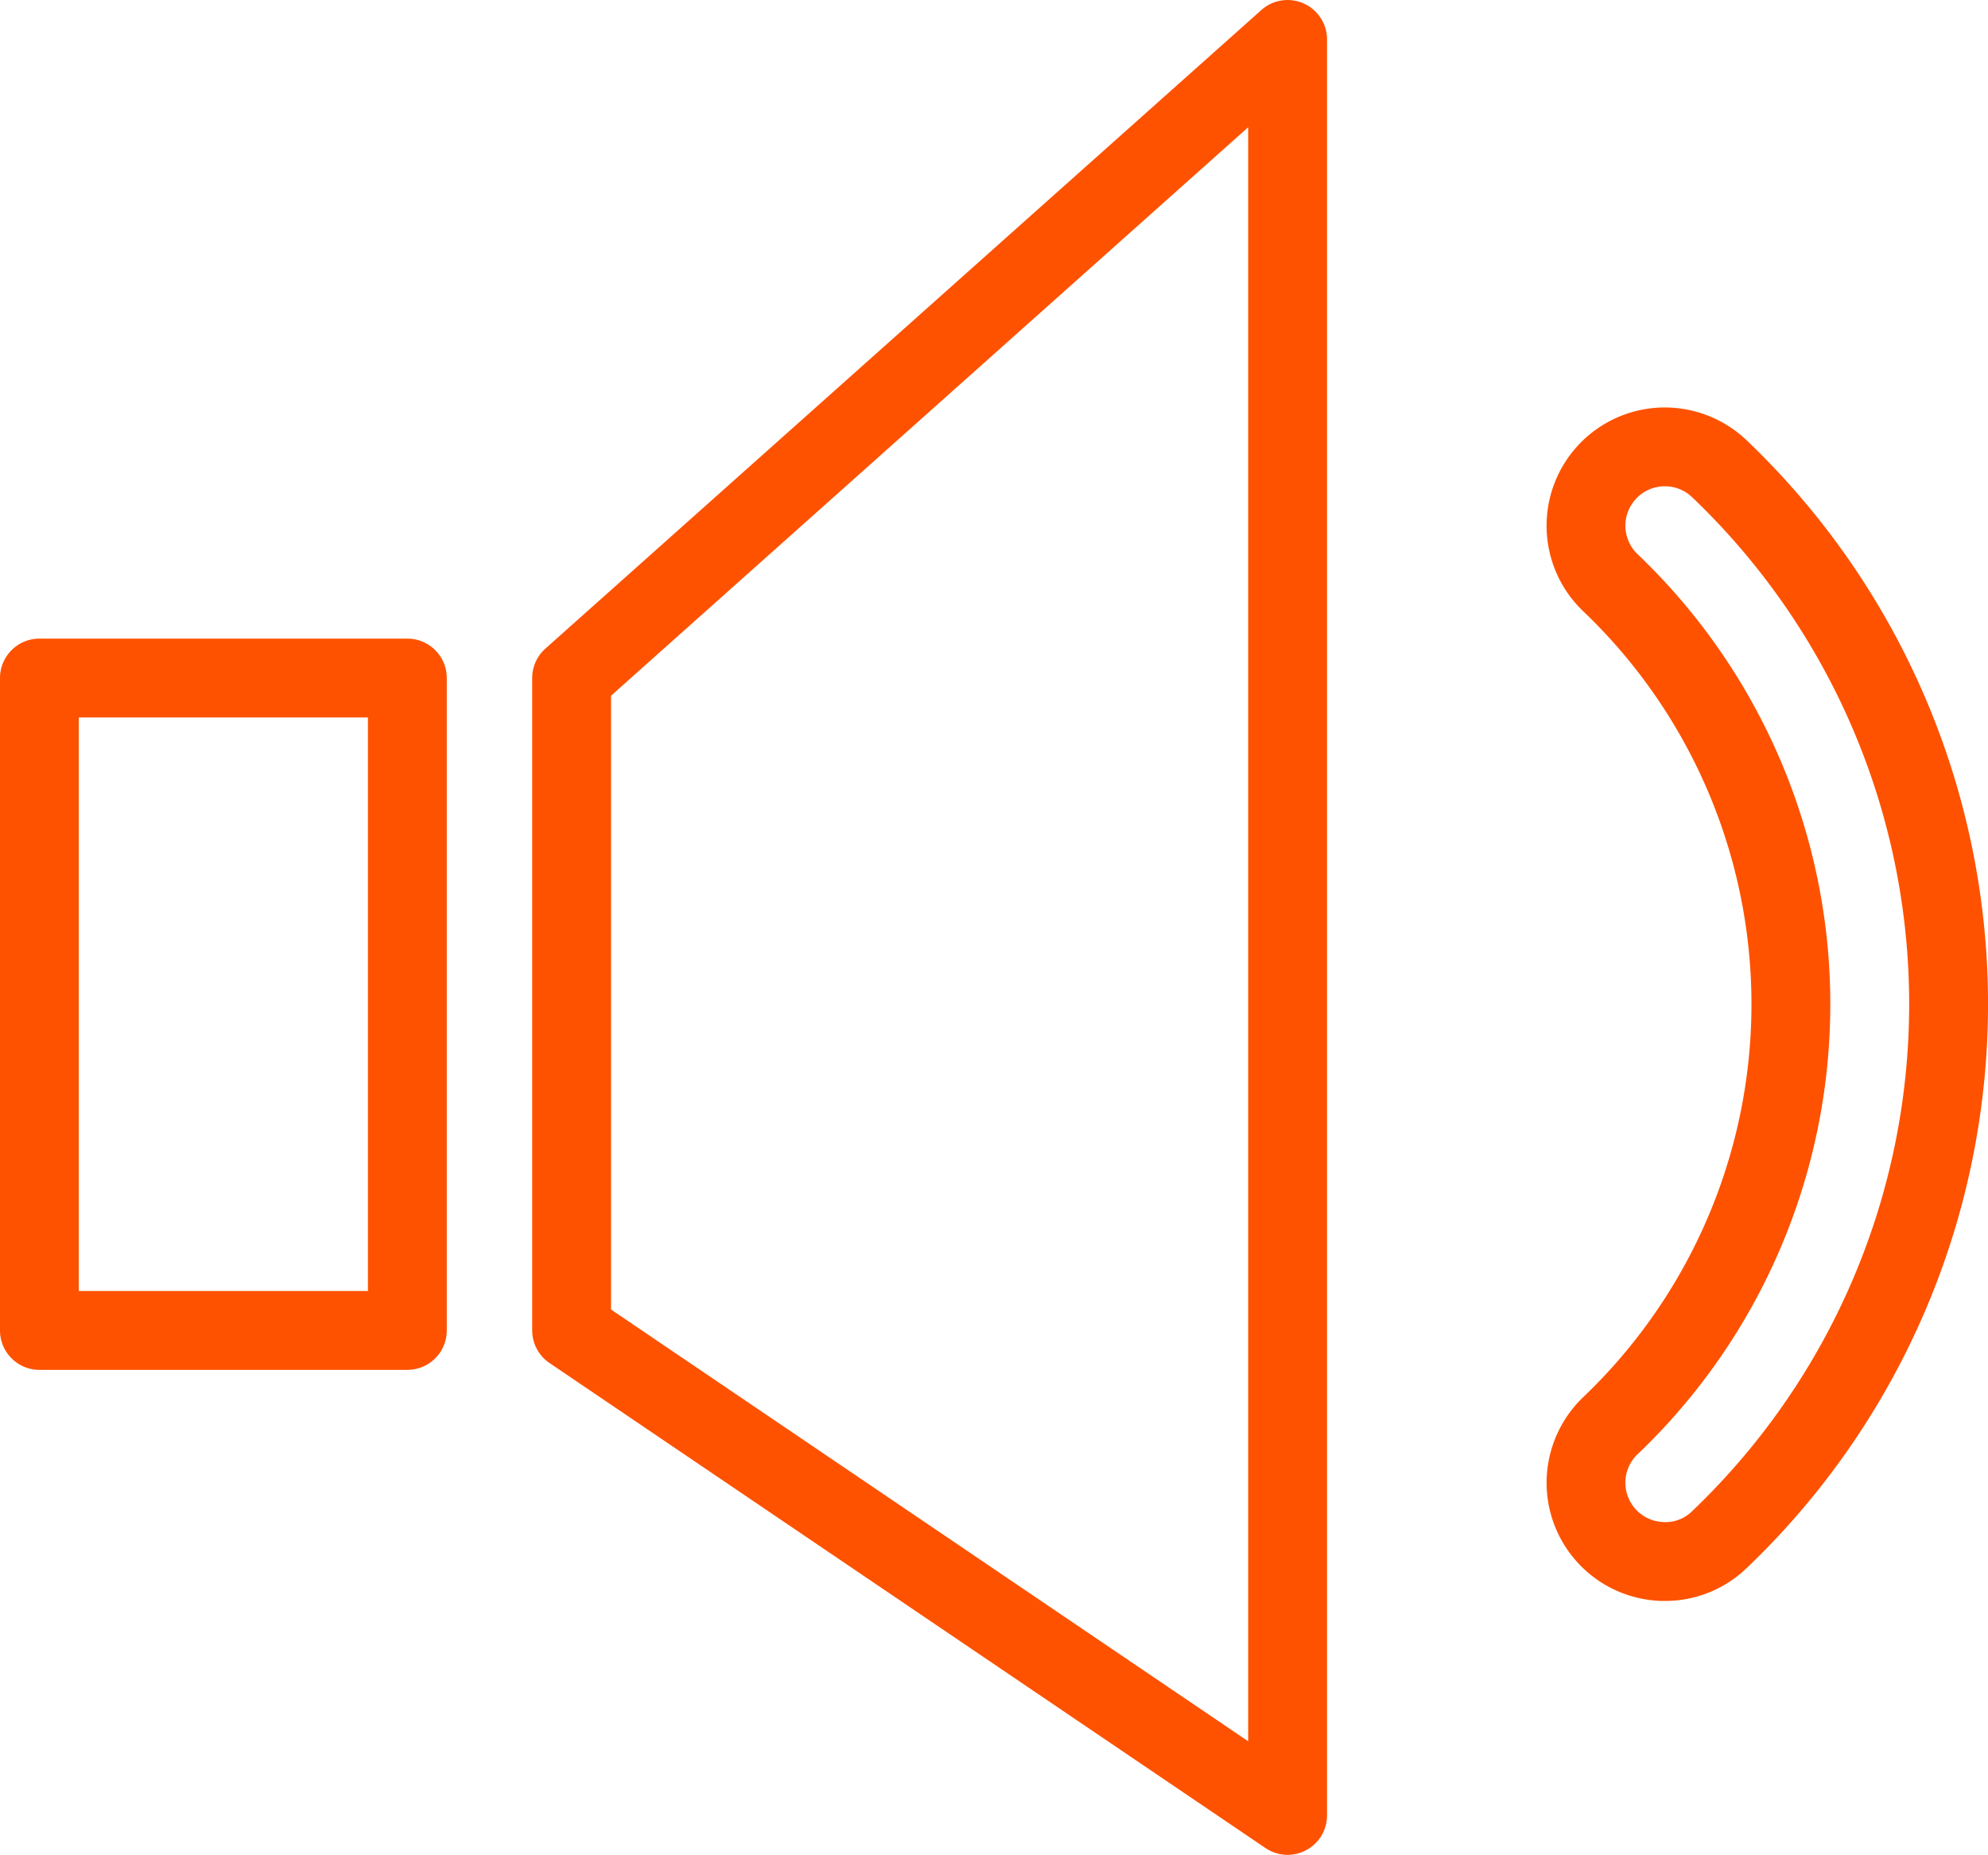
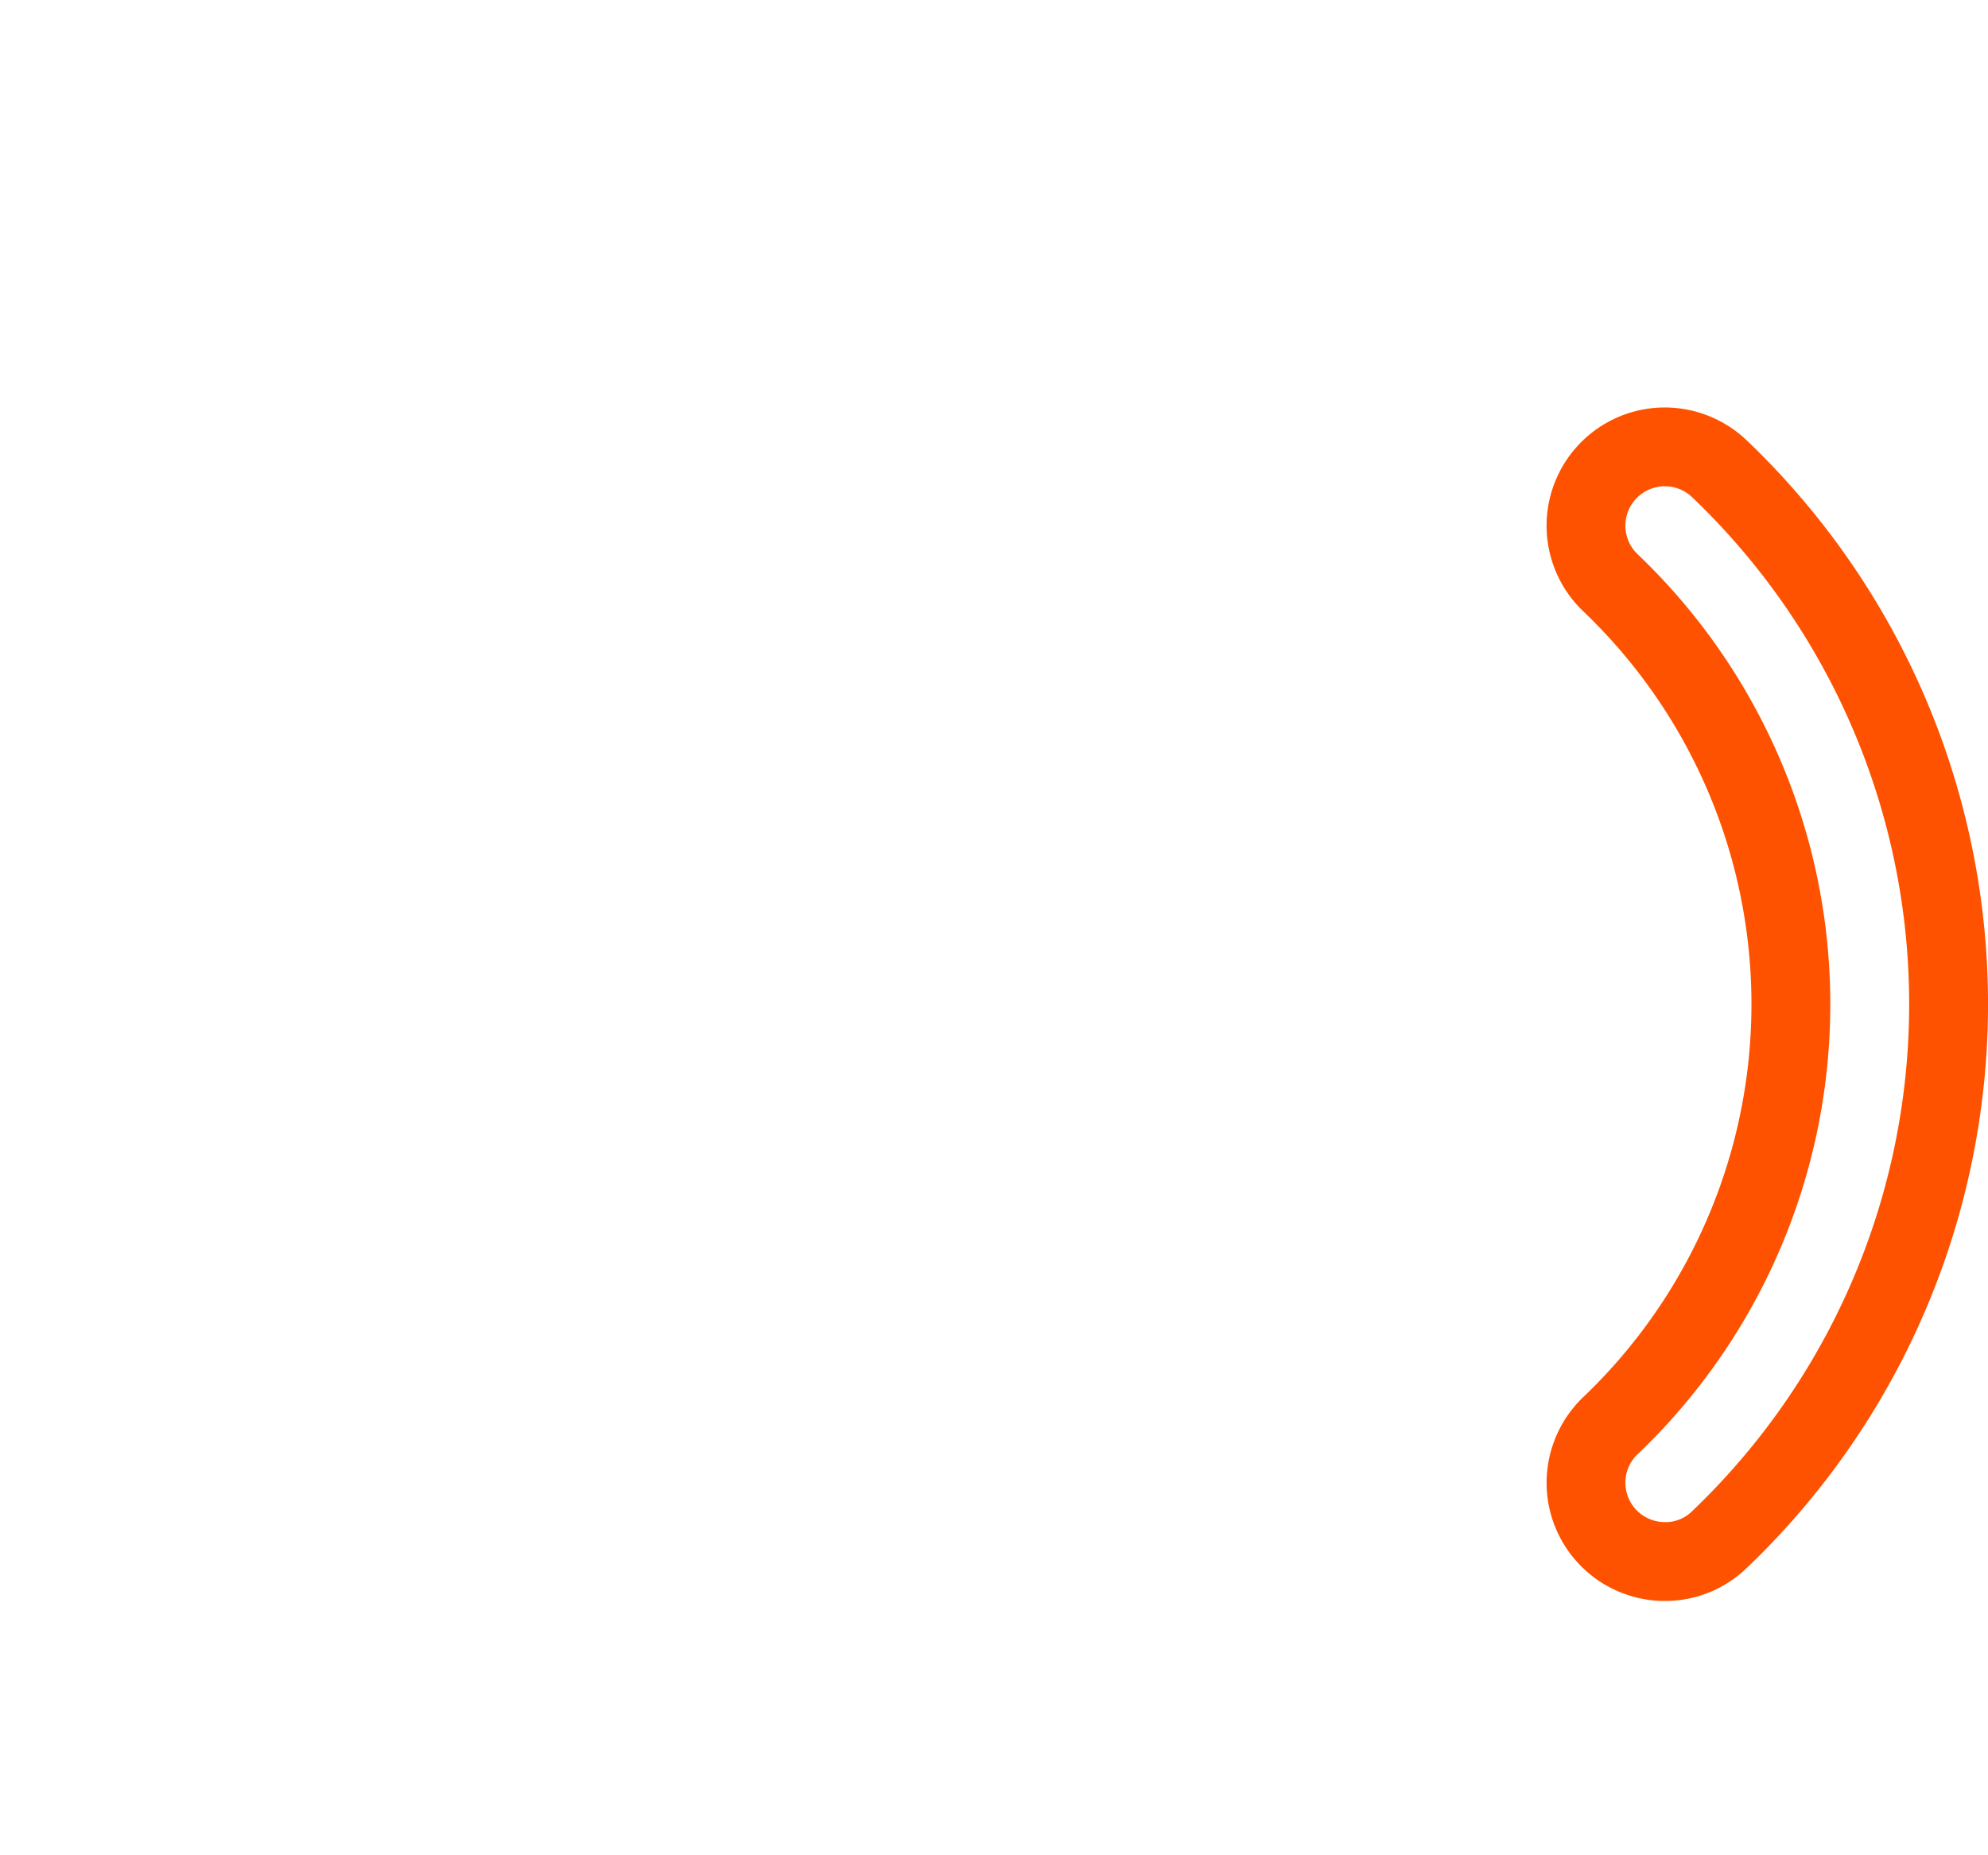
<svg xmlns="http://www.w3.org/2000/svg" width="64.341" height="60.043" viewBox="0 0 64.341 60.043">
  <g id="Сгруппировать_3732" data-name="Сгруппировать 3732" transform="translate(-88.749 -955.938)">
-     <path id="Контур_2440" data-name="Контур 2440" d="M103.209,1002.973V981.856a1.276,1.276,0,0,0-1.276-1.276H90.025a1.276,1.276,0,0,0-1.276,1.276v21.117a1.276,1.276,0,0,0,1.276,1.276h11.909A1.276,1.276,0,0,0,103.209,1002.973Zm-2.552-1.276H91.3V983.132h9.357Z" transform="translate(0 -3.971)" fill="#fe5200" />
-     <path id="Контур_2441" data-name="Контур 2441" d="M132.881,956.263l-23.173,20.67a1.276,1.276,0,0,0-.426.952V999a1.277,1.277,0,0,0,.56,1.056l23.173,15.7a1.278,1.278,0,0,0,.716.22,1.277,1.277,0,0,0,1.276-1.276V957.214a1.276,1.276,0,0,0-2.126-.951Zm-.426,56.037-20.621-13.975V978.457l20.621-18.4Z" transform="translate(-3.309)" fill="#fe5200" />
    <path id="Контур_2442" data-name="Контур 2442" d="M148.419,1006.465a3.829,3.829,0,0,0,3.741,3.827l.089,0a3.8,3.8,0,0,0,2.642-1.061,25.229,25.229,0,0,0,0-36.51,3.846,3.846,0,0,0-2.731-1.059,3.827,3.827,0,0,0-2.557,6.594,17.577,17.577,0,0,1,0,25.44A3.845,3.845,0,0,0,148.419,1006.465Zm2.947-.922a20.13,20.13,0,0,0,0-29.131,1.276,1.276,0,0,1,.852-2.2h.029a1.272,1.272,0,0,1,.881.353,22.68,22.68,0,0,1,0,32.822,1.213,1.213,0,0,1-.91.352,1.275,1.275,0,0,1-.851-2.2Z" transform="translate(-9.615 -2.534)" fill="#fe5200" />
  </g>
</svg>